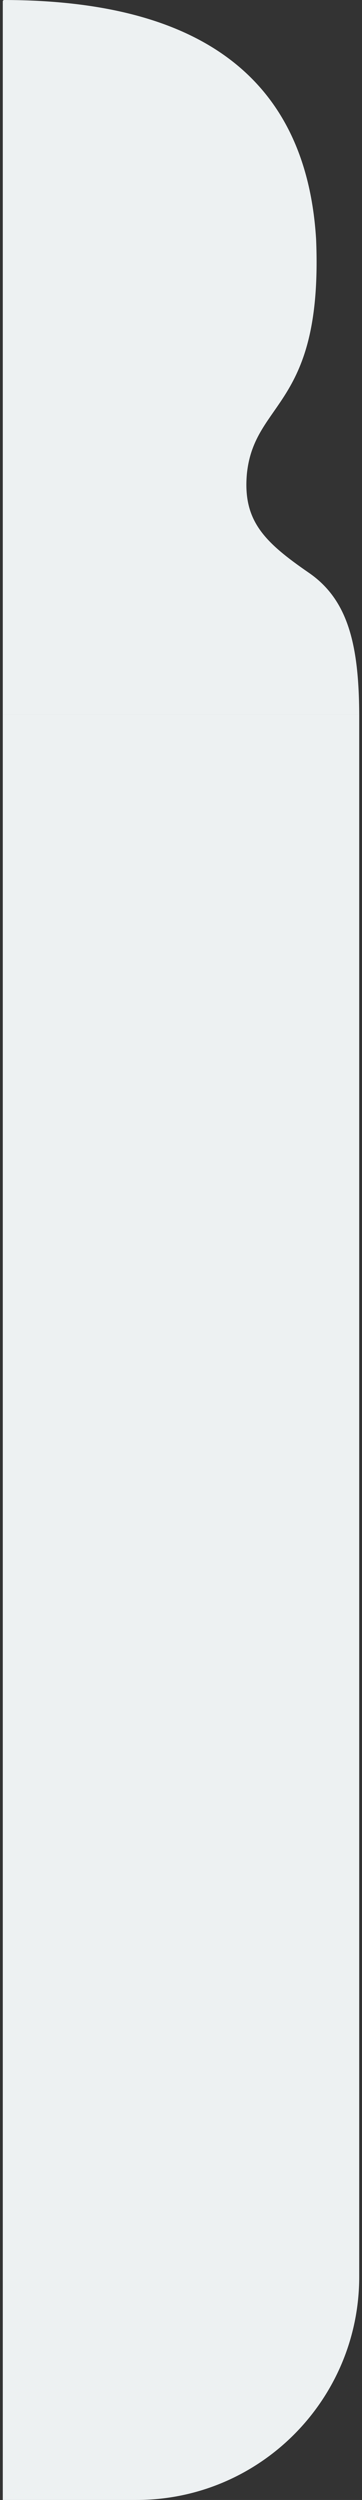
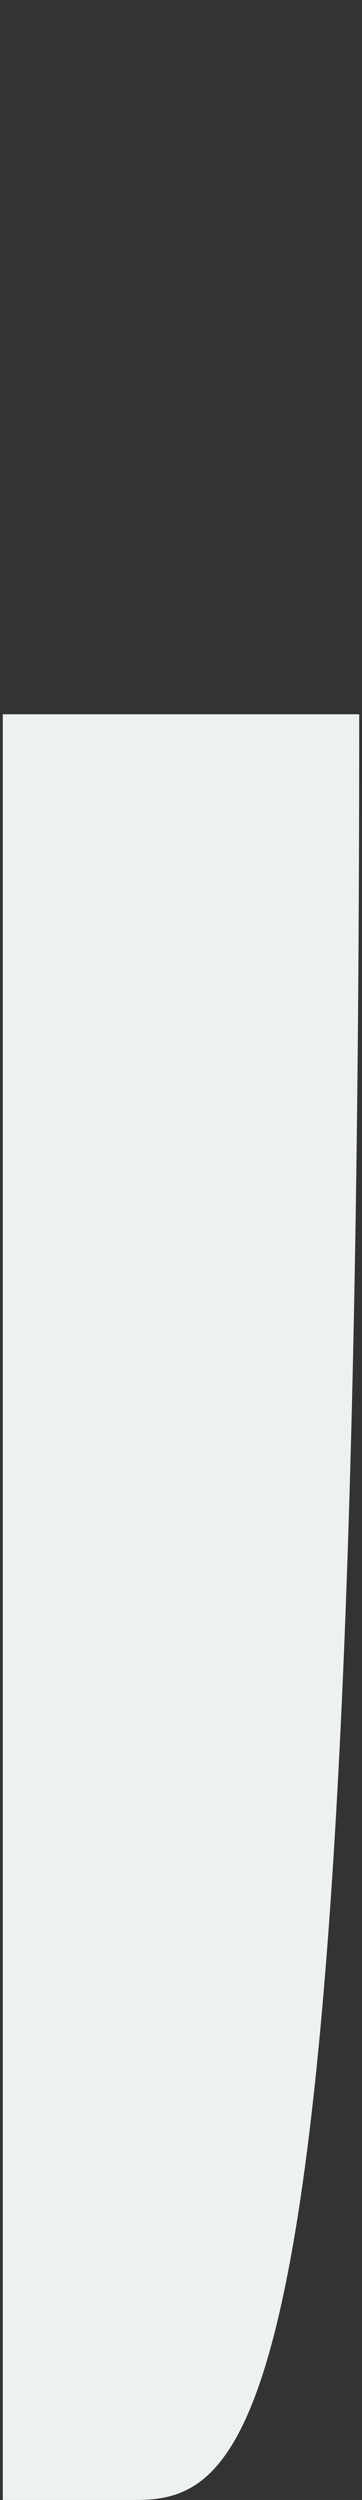
<svg xmlns="http://www.w3.org/2000/svg" width="65" height="448" viewBox="0 0 65 448" fill="none">
  <rect x="0" y="0" width="65" height="448" fill="#333333" stroke="none" />
  <g clip-path="url(#clip0_943_8998)">
    <path d="M64.5 134H64.402C64.936 117.831 63.465 108.156 55.466 102.65C47.467 97.144 43.594 93.342 44.326 84.951C45.662 71.633 58.003 73.022 56.759 42.868C54.715 9.495 29.694 0.057 0.763 0C0.618 -2.61758e-05 0.5 0.117 0.5 0.262V134H64.5Z" fill="#EDF1F2" />
  </g>
-   <path d="M0.5 128H64.5V408C64.5 430.091 46.591 448 24.5 448H0.5V128Z" fill="#EDF1F2" />
+   <path d="M0.5 128H64.5C64.5 430.091 46.591 448 24.5 448H0.5V128Z" fill="#EDF1F2" />
  <defs>
    <clipPath id="clip0_943_8998">
-       <rect width="64" height="128" fill="white" transform="matrix(-1 0 0 1 64.5 0)" />
-     </clipPath>
+       </clipPath>
  </defs>
</svg>